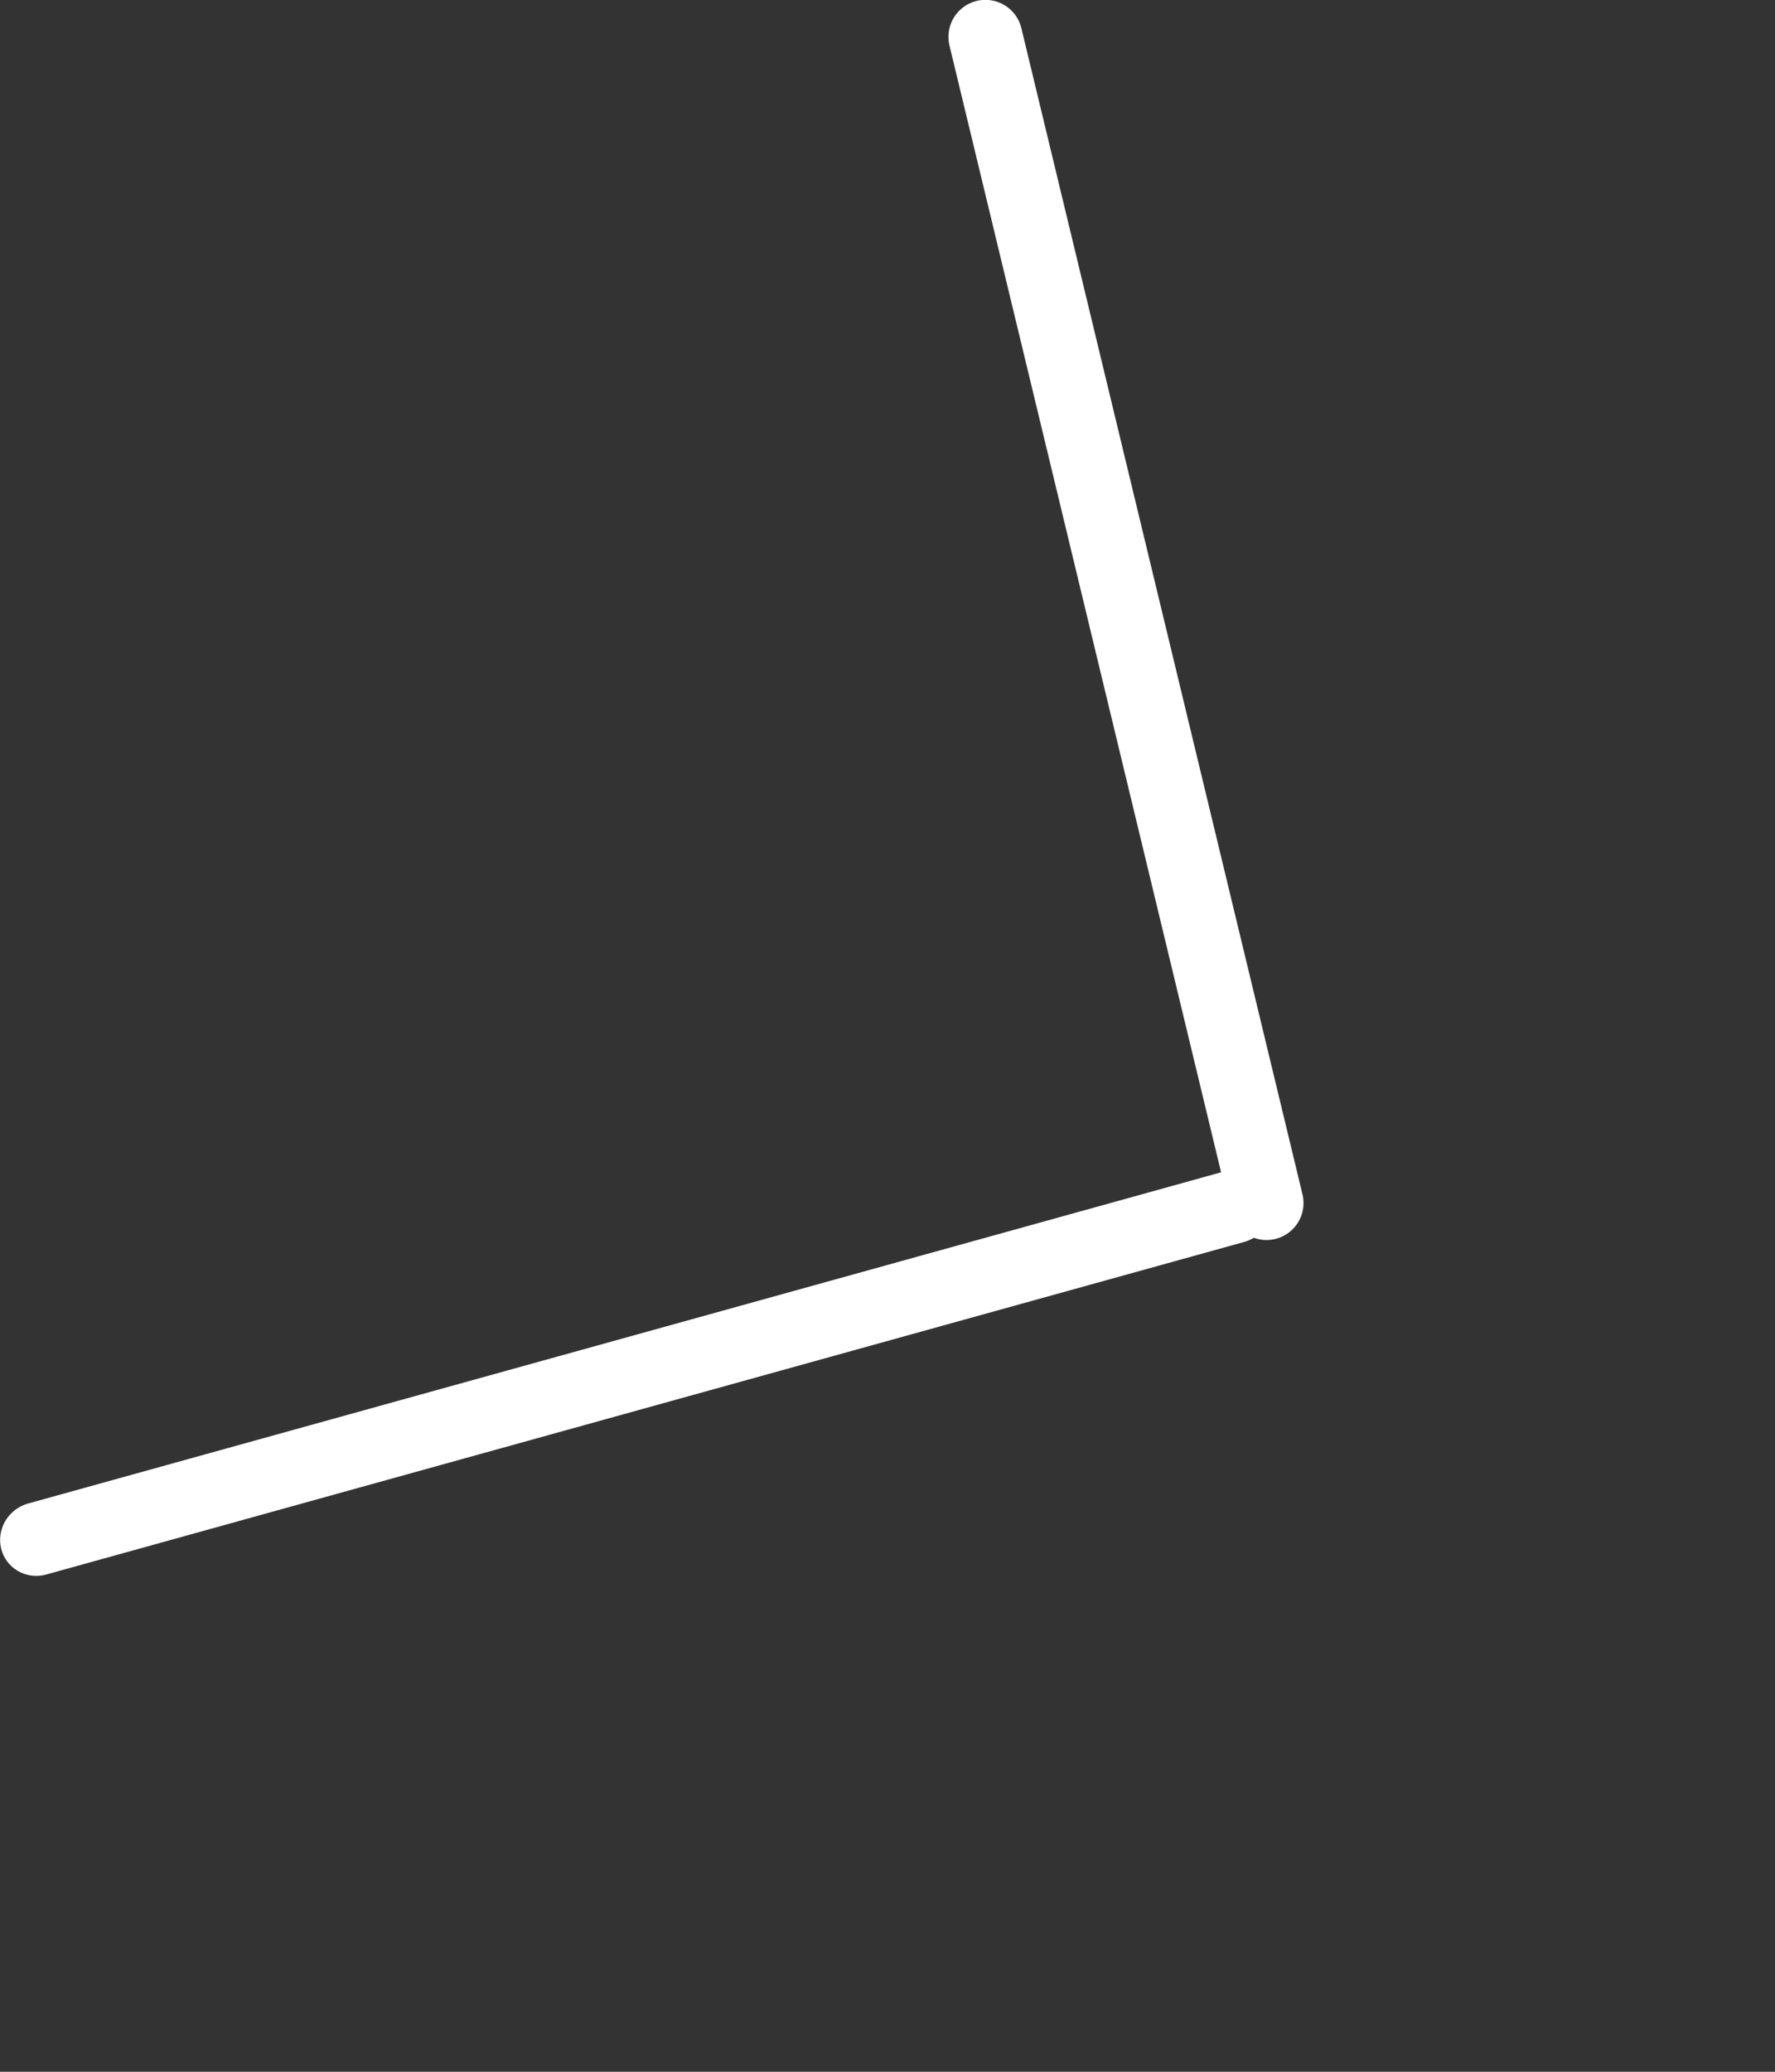
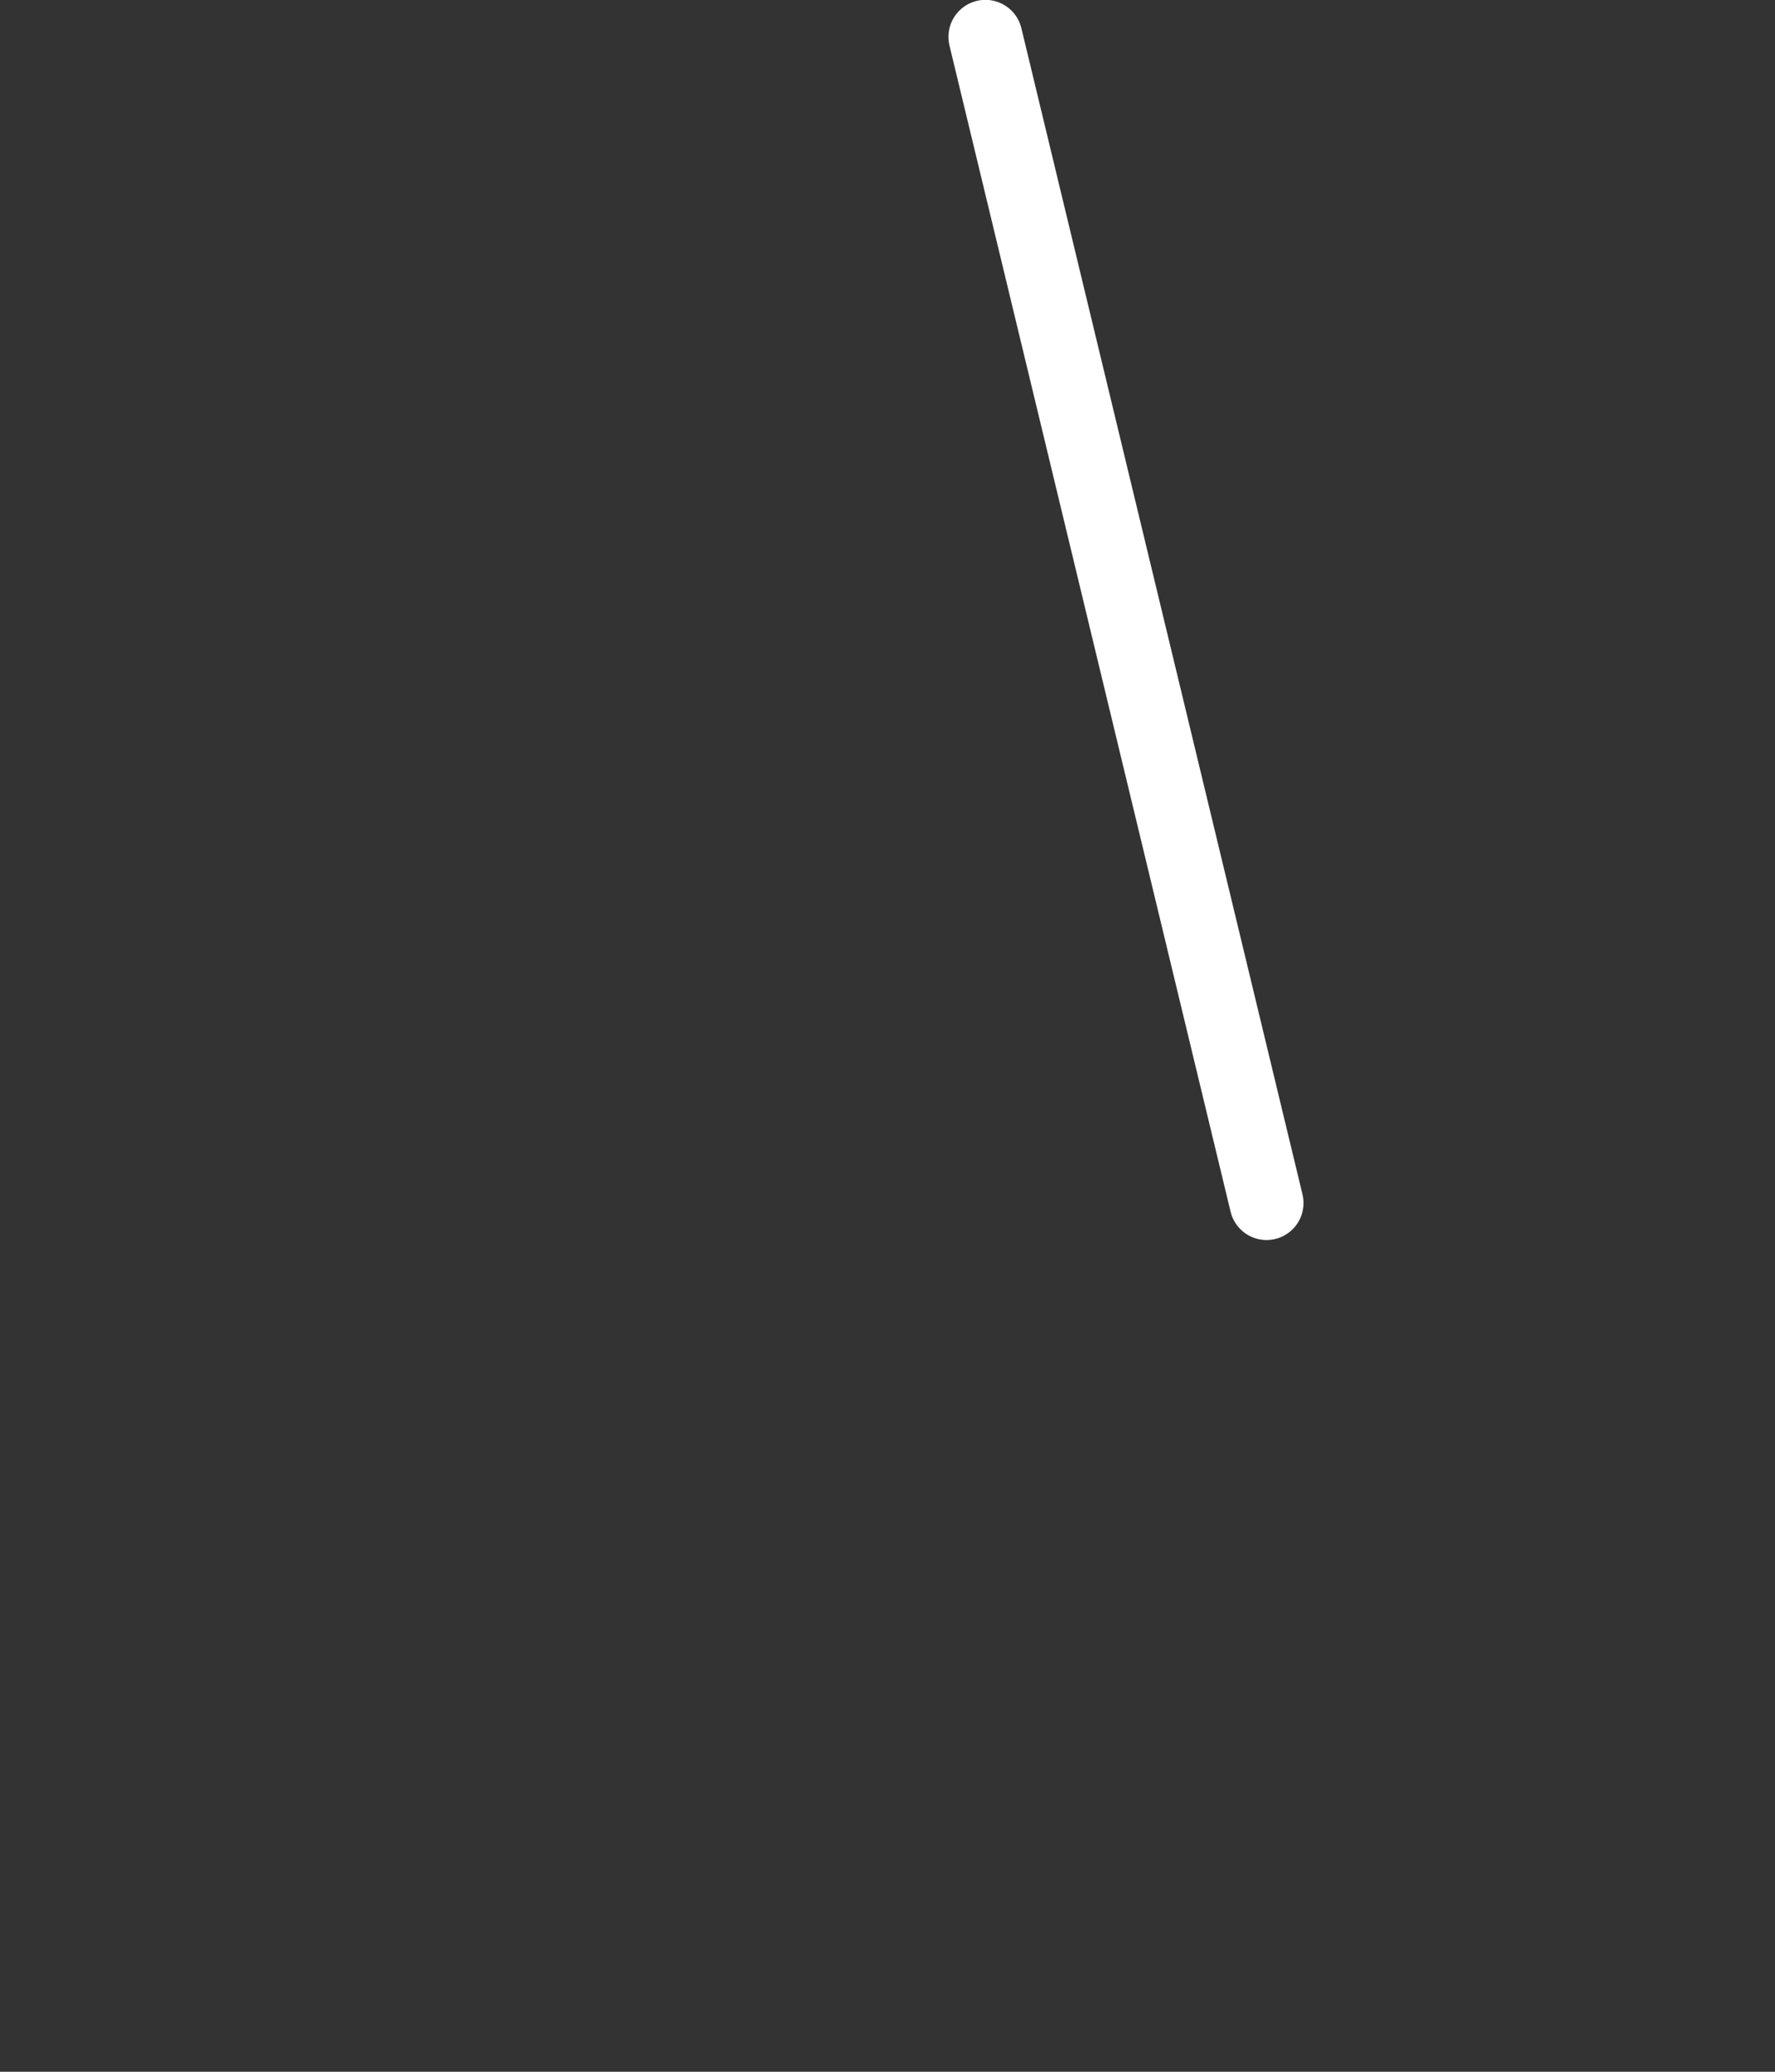
<svg xmlns="http://www.w3.org/2000/svg" width="24" height="28" viewBox="0 0 24 28" fill="none">
  <rect x="0" y="0" width="24" height="28" fill="#333333" stroke="none" />
  <path d="M13.324 0.498L17.125 16.259" stroke="white" stroke-linecap="round" />
-   <line x1="0.5" y1="-0.5" x2="17.145" y2="-0.5" transform="matrix(-0.973 0.27 0.247 0.959 17.309 16.65)" stroke="white" stroke-linecap="round" />
</svg>